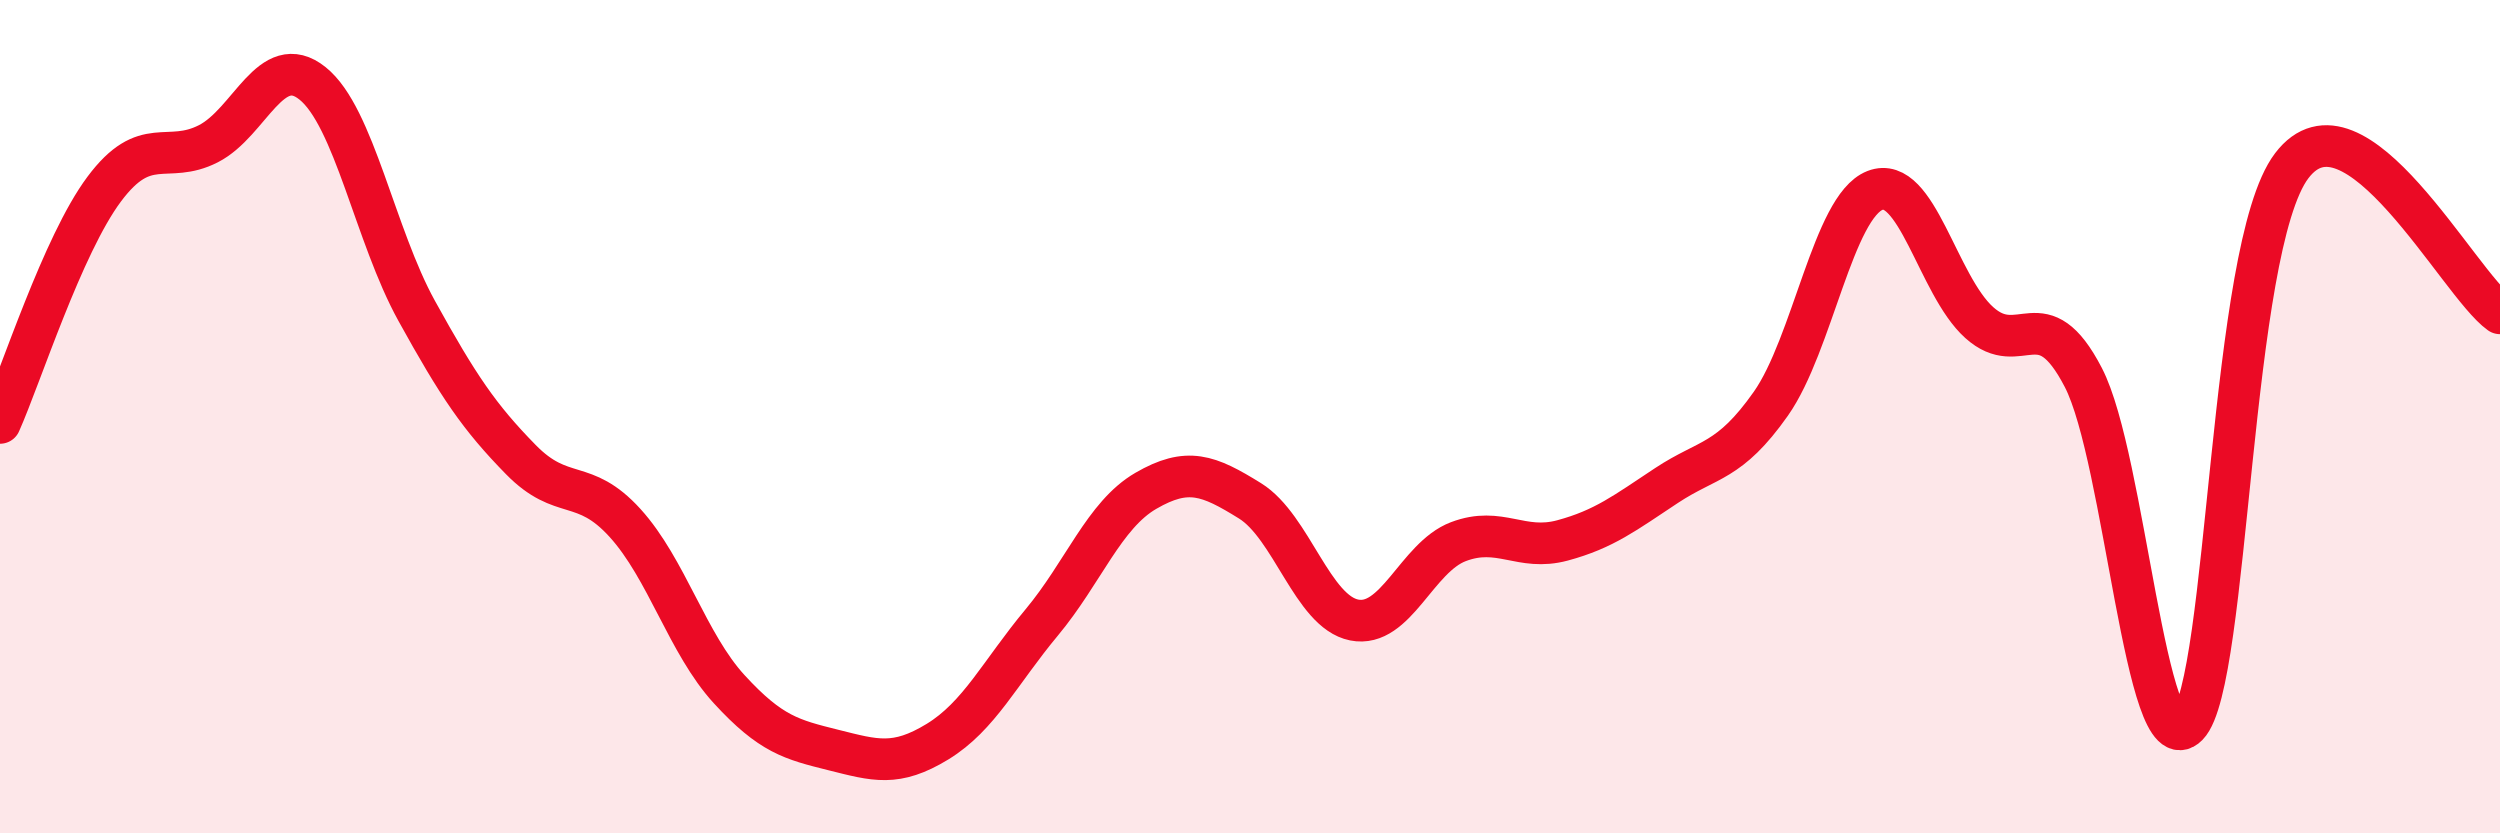
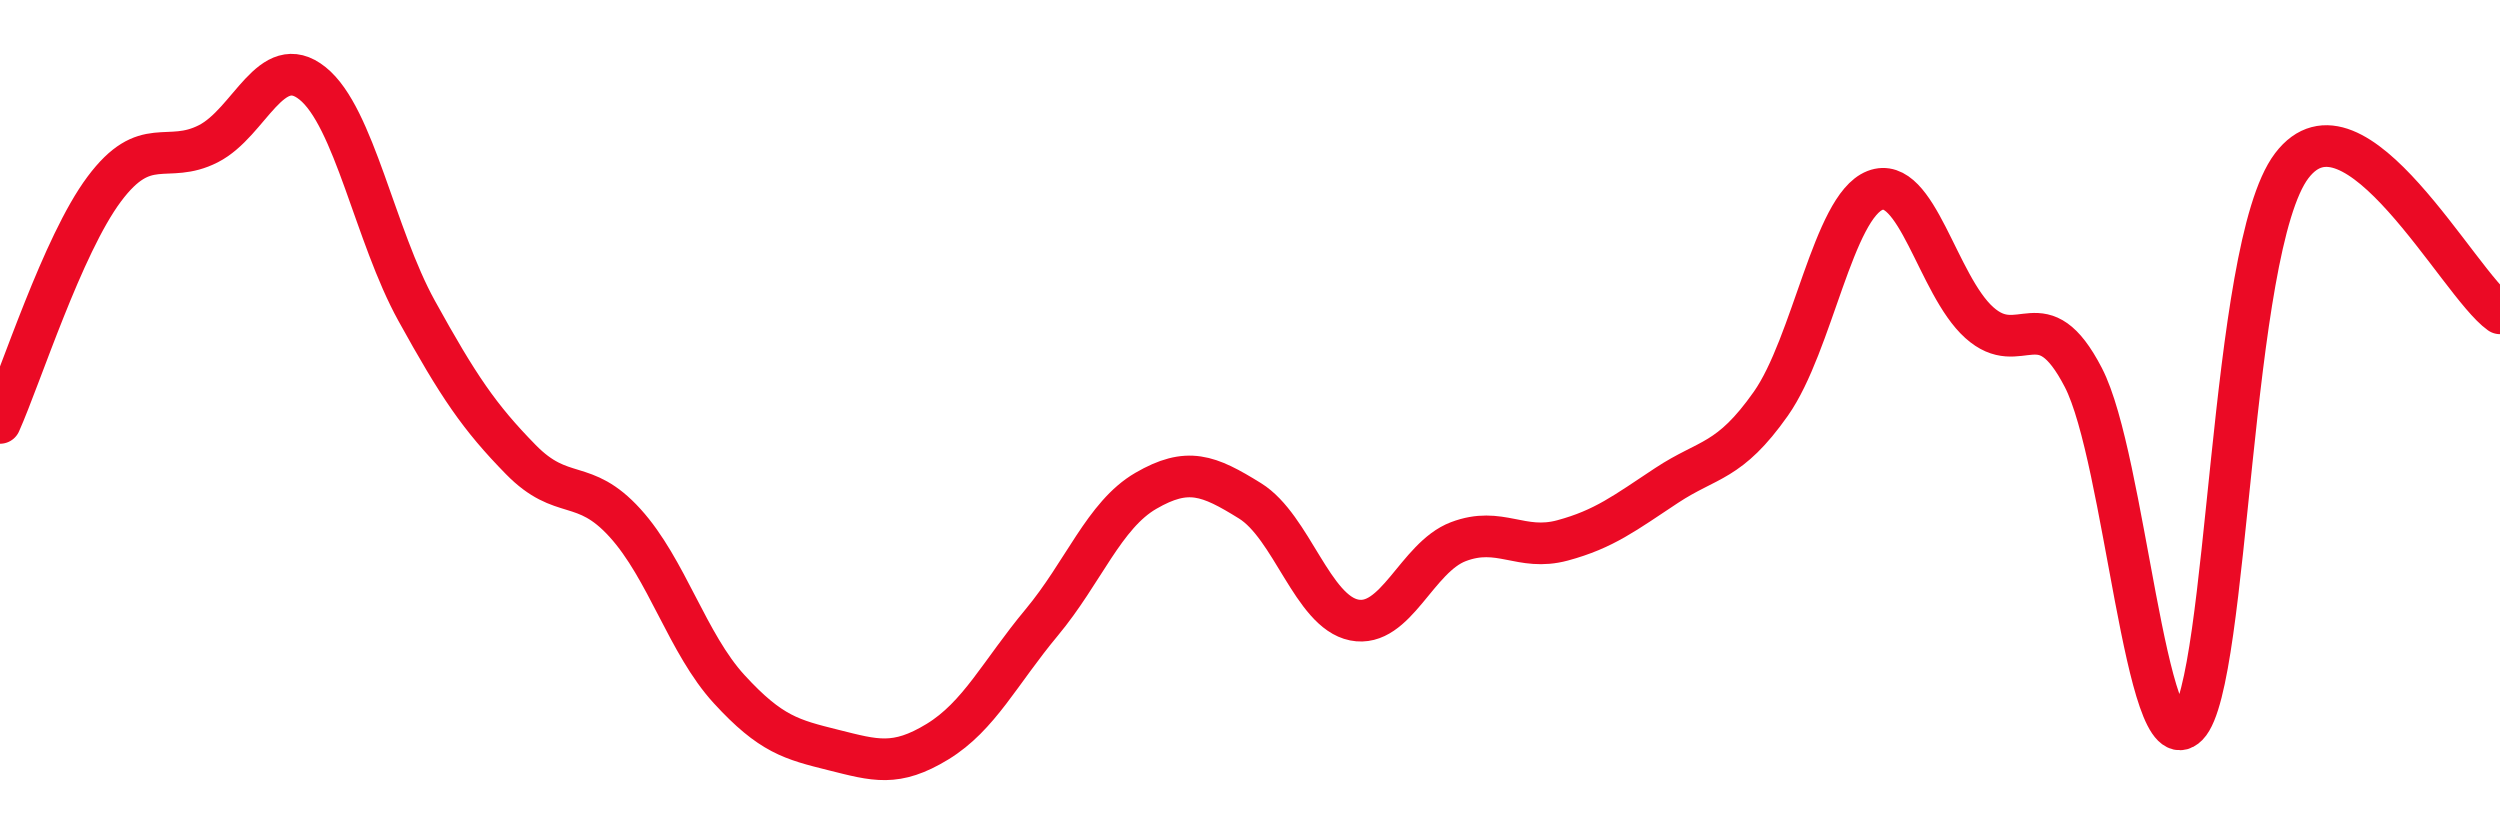
<svg xmlns="http://www.w3.org/2000/svg" width="60" height="20" viewBox="0 0 60 20">
-   <path d="M 0,10.15 C 0.5,9.03 1.5,5.88 2.5,4.54 C 3.5,3.2 4,3.96 5,3.45 C 6,2.94 6.5,1.2 7.5,2 C 8.5,2.8 9,5.65 10,7.46 C 11,9.27 11.5,10.01 12.5,11.03 C 13.5,12.05 14,11.45 15,12.55 C 16,13.65 16.5,15.45 17.5,16.54 C 18.5,17.63 19,17.75 20,18 C 21,18.25 21.5,18.41 22.5,17.8 C 23.5,17.19 24,16.14 25,14.94 C 26,13.74 26.5,12.36 27.5,11.78 C 28.5,11.2 29,11.4 30,12.02 C 31,12.64 31.5,14.68 32.5,14.88 C 33.5,15.08 34,13.38 35,13 C 36,12.62 36.5,13.24 37.5,12.97 C 38.5,12.7 39,12.31 40,11.65 C 41,10.99 41.5,11.11 42.5,9.69 C 43.5,8.27 44,4.96 45,4.57 C 46,4.18 46.5,6.84 47.5,7.74 C 48.5,8.64 49,7.13 50,9.06 C 51,10.99 51.5,18.43 52.5,17.41 C 53.5,16.39 53.5,5.96 55,3.98 C 56.5,2 59,6.81 60,7.52L60 20L0 20Z" fill="#EB0A25" opacity="0.1" stroke-linecap="round" stroke-linejoin="round" />
  <path d="M 0,10.15 C 0.5,9.03 1.5,5.88 2.5,4.54 C 3.5,3.2 4,3.96 5,3.45 C 6,2.94 6.5,1.2 7.5,2 C 8.5,2.8 9,5.65 10,7.46 C 11,9.27 11.5,10.01 12.5,11.03 C 13.5,12.05 14,11.45 15,12.55 C 16,13.65 16.5,15.45 17.5,16.54 C 18.5,17.63 19,17.75 20,18 C 21,18.25 21.5,18.41 22.5,17.8 C 23.5,17.19 24,16.14 25,14.94 C 26,13.74 26.5,12.36 27.5,11.78 C 28.5,11.2 29,11.4 30,12.02 C 31,12.64 31.5,14.68 32.5,14.88 C 33.5,15.08 34,13.38 35,13 C 36,12.62 36.5,13.24 37.5,12.97 C 38.5,12.7 39,12.31 40,11.65 C 41,10.99 41.5,11.11 42.5,9.69 C 43.5,8.27 44,4.96 45,4.57 C 46,4.18 46.5,6.84 47.5,7.74 C 48.5,8.64 49,7.13 50,9.06 C 51,10.99 51.5,18.43 52.5,17.41 C 53.5,16.39 53.5,5.96 55,3.98 C 56.5,2 59,6.81 60,7.52" stroke="#EB0A25" stroke-width="1" fill="none" stroke-linecap="round" stroke-linejoin="round" />
</svg>